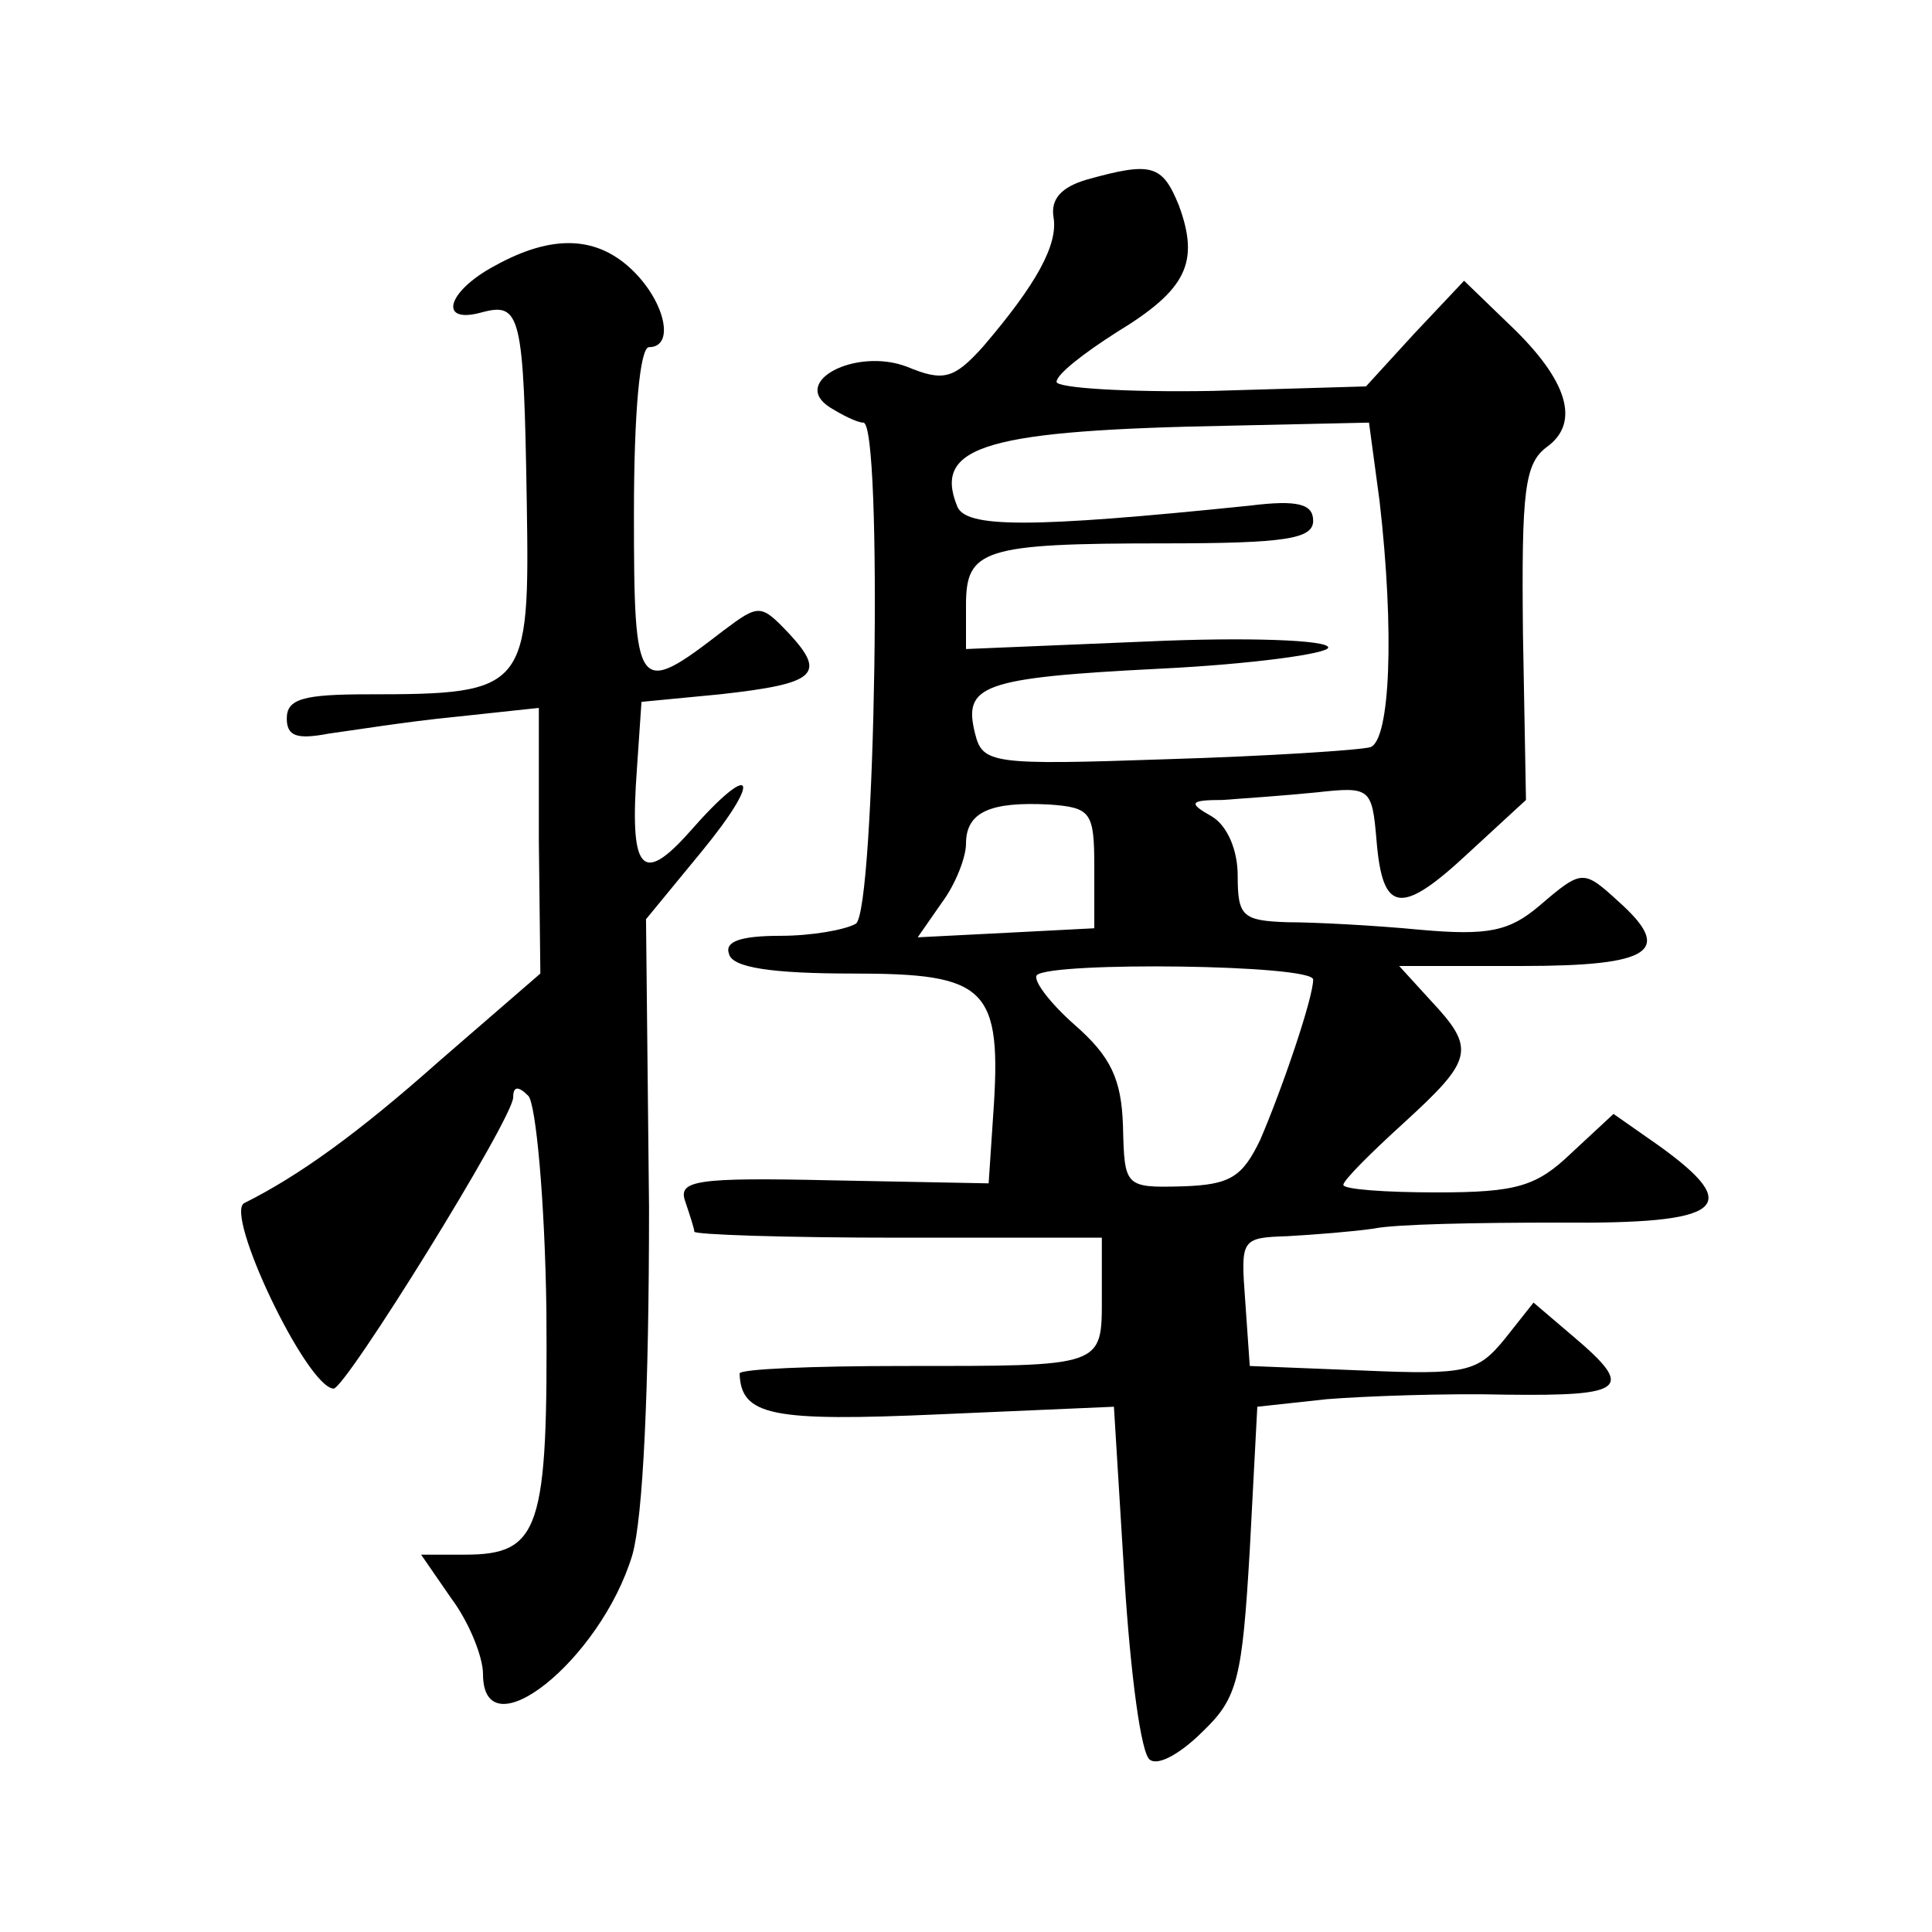
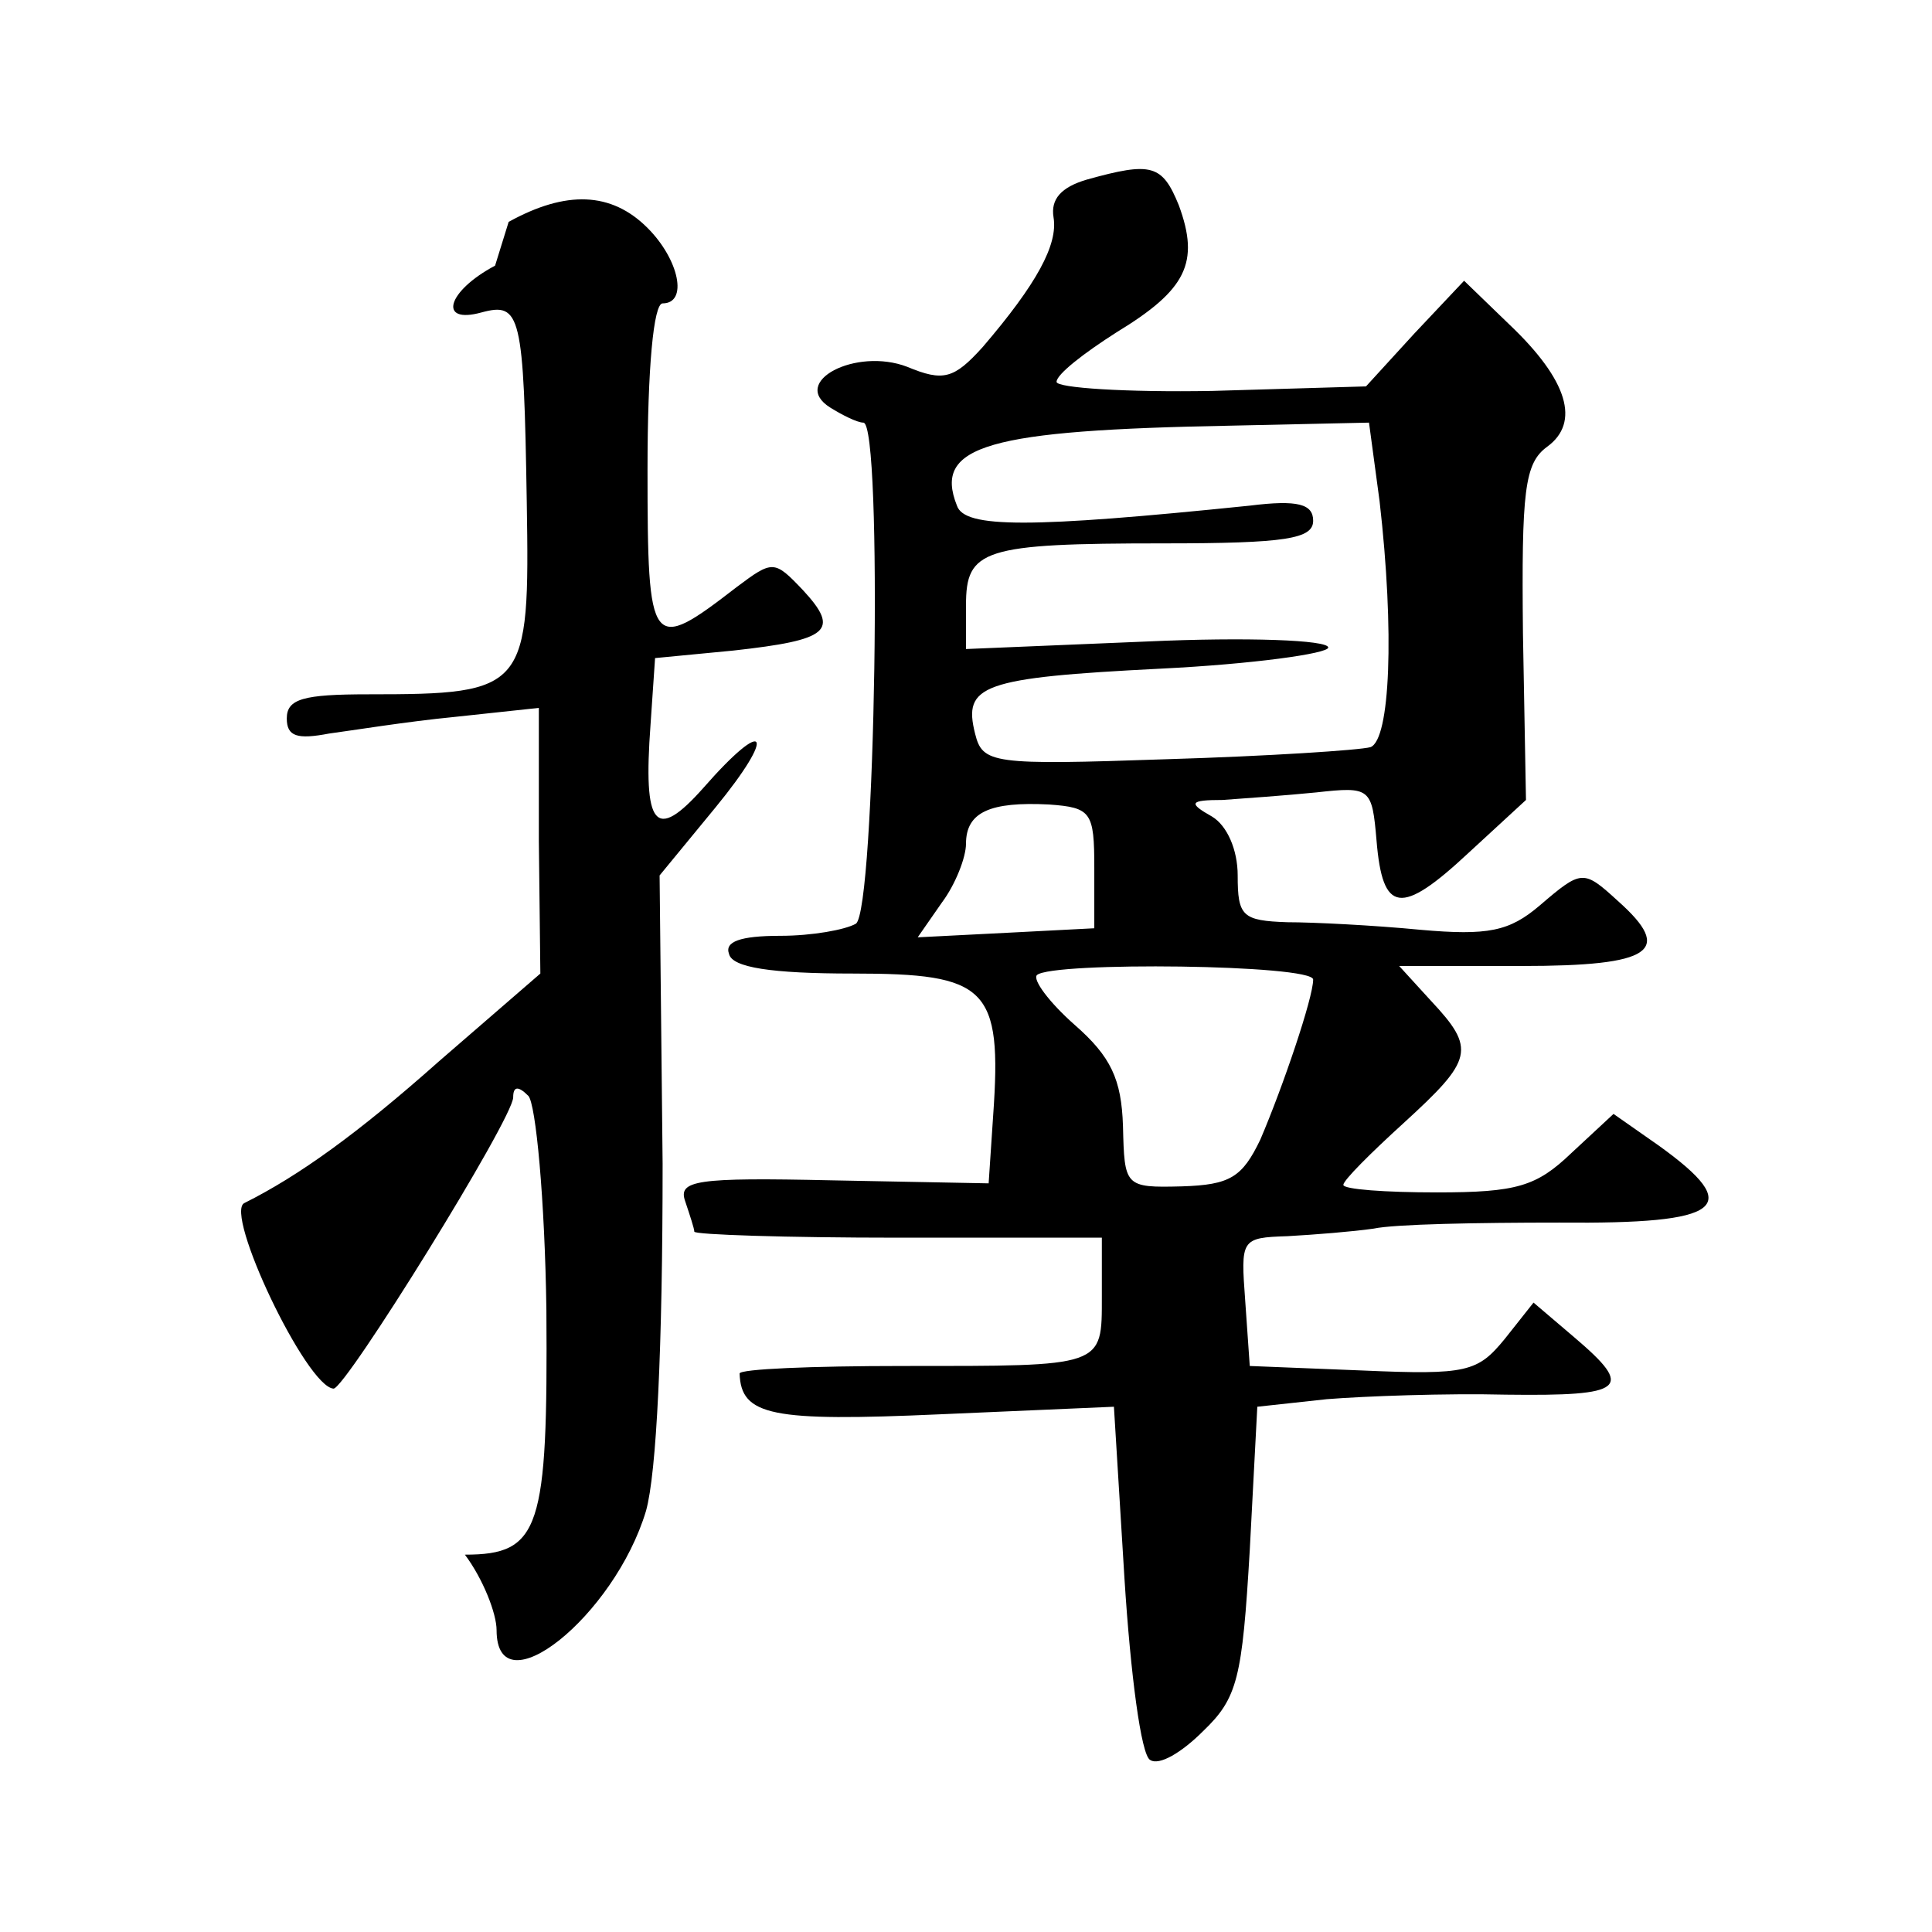
<svg xmlns="http://www.w3.org/2000/svg" version="1.0" width="128pt" height="128pt" viewBox="0 0 128 128" preserveAspectRatio="xMidYMid meet">
  <g transform="translate(0,128) scale(0.1,-0.1)" fill="#0" stroke="none">
-     <path d="M720 1161 c-17 -5 -24 -13 -22 -25 3 -18 -11 -44 -47 -86 -19 -21 -26 -23 -50 -13 -34 13 -78 -10 -51 -27 8 -5 18 -10 22 -10 13 0 8 -324 -5 -332 -7 -4 -29 -8 -50 -8 -27 0 -37 -4 -34 -12 2 -9 28 -13 82 -13 89 0 99 -9 93 -94 l-3 -45 -104 2 c-90 2 -102 0 -97 -14 3 -9 6 -18 6 -20 0 -2 61 -4 135 -4 l135 0 0 -39 c0 -47 2 -46 -132 -46 -60 0 -108 -2 -108 -5 1 -28 21 -32 133 -27 l115 5 7 -114 c4 -63 11 -117 17 -120 6 -4 21 5 35 19 23 22 26 35 31 120 l5 95 46 5 c25 2 79 4 119 3 79 -1 85 4 45 38 l-27 23 -19 -24 c-18 -22 -25 -24 -94 -21 l-75 3 -3 43 c-3 41 -3 42 28 43 18 1 43 3 57 5 14 3 69 4 123 4 109 -1 123 10 66 51 l-30 21 -28 -26 c-23 -22 -36 -26 -89 -26 -34 0 -62 2 -62 5 0 3 18 21 40 41 46 42 48 49 18 81 l-21 23 81 0 c87 0 101 10 64 43 -23 21 -24 21 -52 -3 -20 -17 -34 -20 -79 -16 -31 3 -71 5 -88 5 -30 1 -33 4 -33 31 0 17 -7 33 -17 39 -16 9 -15 11 7 11 14 1 42 3 62 5 36 4 37 3 40 -32 4 -48 16 -50 61 -8 l38 35 -2 110 c-1 95 1 113 16 124 22 16 14 44 -25 81 l-30 29 -33 -35 -32 -35 -102 -3 c-57 -1 -103 2 -103 6 0 5 18 19 40 33 46 28 55 46 41 84 -11 27 -18 29 -61 17z m194 -213 c10 -87 7 -158 -6 -163 -7 -2 -68 -6 -135 -8 -116 -4 -122 -3 -127 17 -8 32 4 37 123 43 61 3 111 10 111 14 0 5 -54 7 -120 4 l-120 -5 0 29 c0 37 11 41 131 41 81 0 99 3 99 15 0 11 -10 14 -42 10 -146 -15 -189 -15 -194 0 -16 40 21 50 182 53 l91 2 7 -52z m-189 -243 l0 -40 -58 -3 -59 -3 16 23 c9 12 16 30 16 39 0 21 16 28 55 26 28 -2 30 -5 30 -42z m145 -74 c0 -12 -20 -71 -35 -106 -12 -25 -20 -30 -52 -31 -38 -1 -38 0 -39 40 -1 31 -8 46 -32 67 -17 15 -28 30 -25 33 10 9 183 7 183 -3z M328 1104 c-32 -17 -38 -39 -9 -31 26 7 28 -1 30 -126 2 -124 0 -127 -105 -127 -43 0 -54 -3 -54 -16 0 -12 7 -14 28 -10 15 2 52 8 83 11 l56 6 0 -88 1 -88 -67 -58 c-54 -48 -93 -76 -129 -94 -14 -6 41 -122 59 -123 8 0 119 179 119 193 0 7 3 8 10 1 5 -5 11 -69 12 -142 1 -145 -4 -162 -54 -162 l-29 0 20 -29 c12 -16 21 -39 21 -50 0 -53 78 9 99 79 7 25 11 108 11 230 l-2 191 37 45 c41 50 34 61 -8 13 -32 -36 -40 -26 -35 42 l3 44 52 5 c63 7 71 13 46 40 -19 20 -20 20 -44 2 -57 -44 -59 -42 -59 78 0 67 4 110 10 110 17 0 11 29 -10 50 -24 24 -54 25 -92 4z" />
+     <path d="M720 1161 c-17 -5 -24 -13 -22 -25 3 -18 -11 -44 -47 -86 -19 -21 -26 -23 -50 -13 -34 13 -78 -10 -51 -27 8 -5 18 -10 22 -10 13 0 8 -324 -5 -332 -7 -4 -29 -8 -50 -8 -27 0 -37 -4 -34 -12 2 -9 28 -13 82 -13 89 0 99 -9 93 -94 l-3 -45 -104 2 c-90 2 -102 0 -97 -14 3 -9 6 -18 6 -20 0 -2 61 -4 135 -4 l135 0 0 -39 c0 -47 2 -46 -132 -46 -60 0 -108 -2 -108 -5 1 -28 21 -32 133 -27 l115 5 7 -114 c4 -63 11 -117 17 -120 6 -4 21 5 35 19 23 22 26 35 31 120 l5 95 46 5 c25 2 79 4 119 3 79 -1 85 4 45 38 l-27 23 -19 -24 c-18 -22 -25 -24 -94 -21 l-75 3 -3 43 c-3 41 -3 42 28 43 18 1 43 3 57 5 14 3 69 4 123 4 109 -1 123 10 66 51 l-30 21 -28 -26 c-23 -22 -36 -26 -89 -26 -34 0 -62 2 -62 5 0 3 18 21 40 41 46 42 48 49 18 81 l-21 23 81 0 c87 0 101 10 64 43 -23 21 -24 21 -52 -3 -20 -17 -34 -20 -79 -16 -31 3 -71 5 -88 5 -30 1 -33 4 -33 31 0 17 -7 33 -17 39 -16 9 -15 11 7 11 14 1 42 3 62 5 36 4 37 3 40 -32 4 -48 16 -50 61 -8 l38 35 -2 110 c-1 95 1 113 16 124 22 16 14 44 -25 81 l-30 29 -33 -35 -32 -35 -102 -3 c-57 -1 -103 2 -103 6 0 5 18 19 40 33 46 28 55 46 41 84 -11 27 -18 29 -61 17z m194 -213 c10 -87 7 -158 -6 -163 -7 -2 -68 -6 -135 -8 -116 -4 -122 -3 -127 17 -8 32 4 37 123 43 61 3 111 10 111 14 0 5 -54 7 -120 4 l-120 -5 0 29 c0 37 11 41 131 41 81 0 99 3 99 15 0 11 -10 14 -42 10 -146 -15 -189 -15 -194 0 -16 40 21 50 182 53 l91 2 7 -52z m-189 -243 l0 -40 -58 -3 -59 -3 16 23 c9 12 16 30 16 39 0 21 16 28 55 26 28 -2 30 -5 30 -42z m145 -74 c0 -12 -20 -71 -35 -106 -12 -25 -20 -30 -52 -31 -38 -1 -38 0 -39 40 -1 31 -8 46 -32 67 -17 15 -28 30 -25 33 10 9 183 7 183 -3z M328 1104 c-32 -17 -38 -39 -9 -31 26 7 28 -1 30 -126 2 -124 0 -127 -105 -127 -43 0 -54 -3 -54 -16 0 -12 7 -14 28 -10 15 2 52 8 83 11 l56 6 0 -88 1 -88 -67 -58 c-54 -48 -93 -76 -129 -94 -14 -6 41 -122 59 -123 8 0 119 179 119 193 0 7 3 8 10 1 5 -5 11 -69 12 -142 1 -145 -4 -162 -54 -162 c12 -16 21 -39 21 -50 0 -53 78 9 99 79 7 25 11 108 11 230 l-2 191 37 45 c41 50 34 61 -8 13 -32 -36 -40 -26 -35 42 l3 44 52 5 c63 7 71 13 46 40 -19 20 -20 20 -44 2 -57 -44 -59 -42 -59 78 0 67 4 110 10 110 17 0 11 29 -10 50 -24 24 -54 25 -92 4z" />
  </g>
</svg>